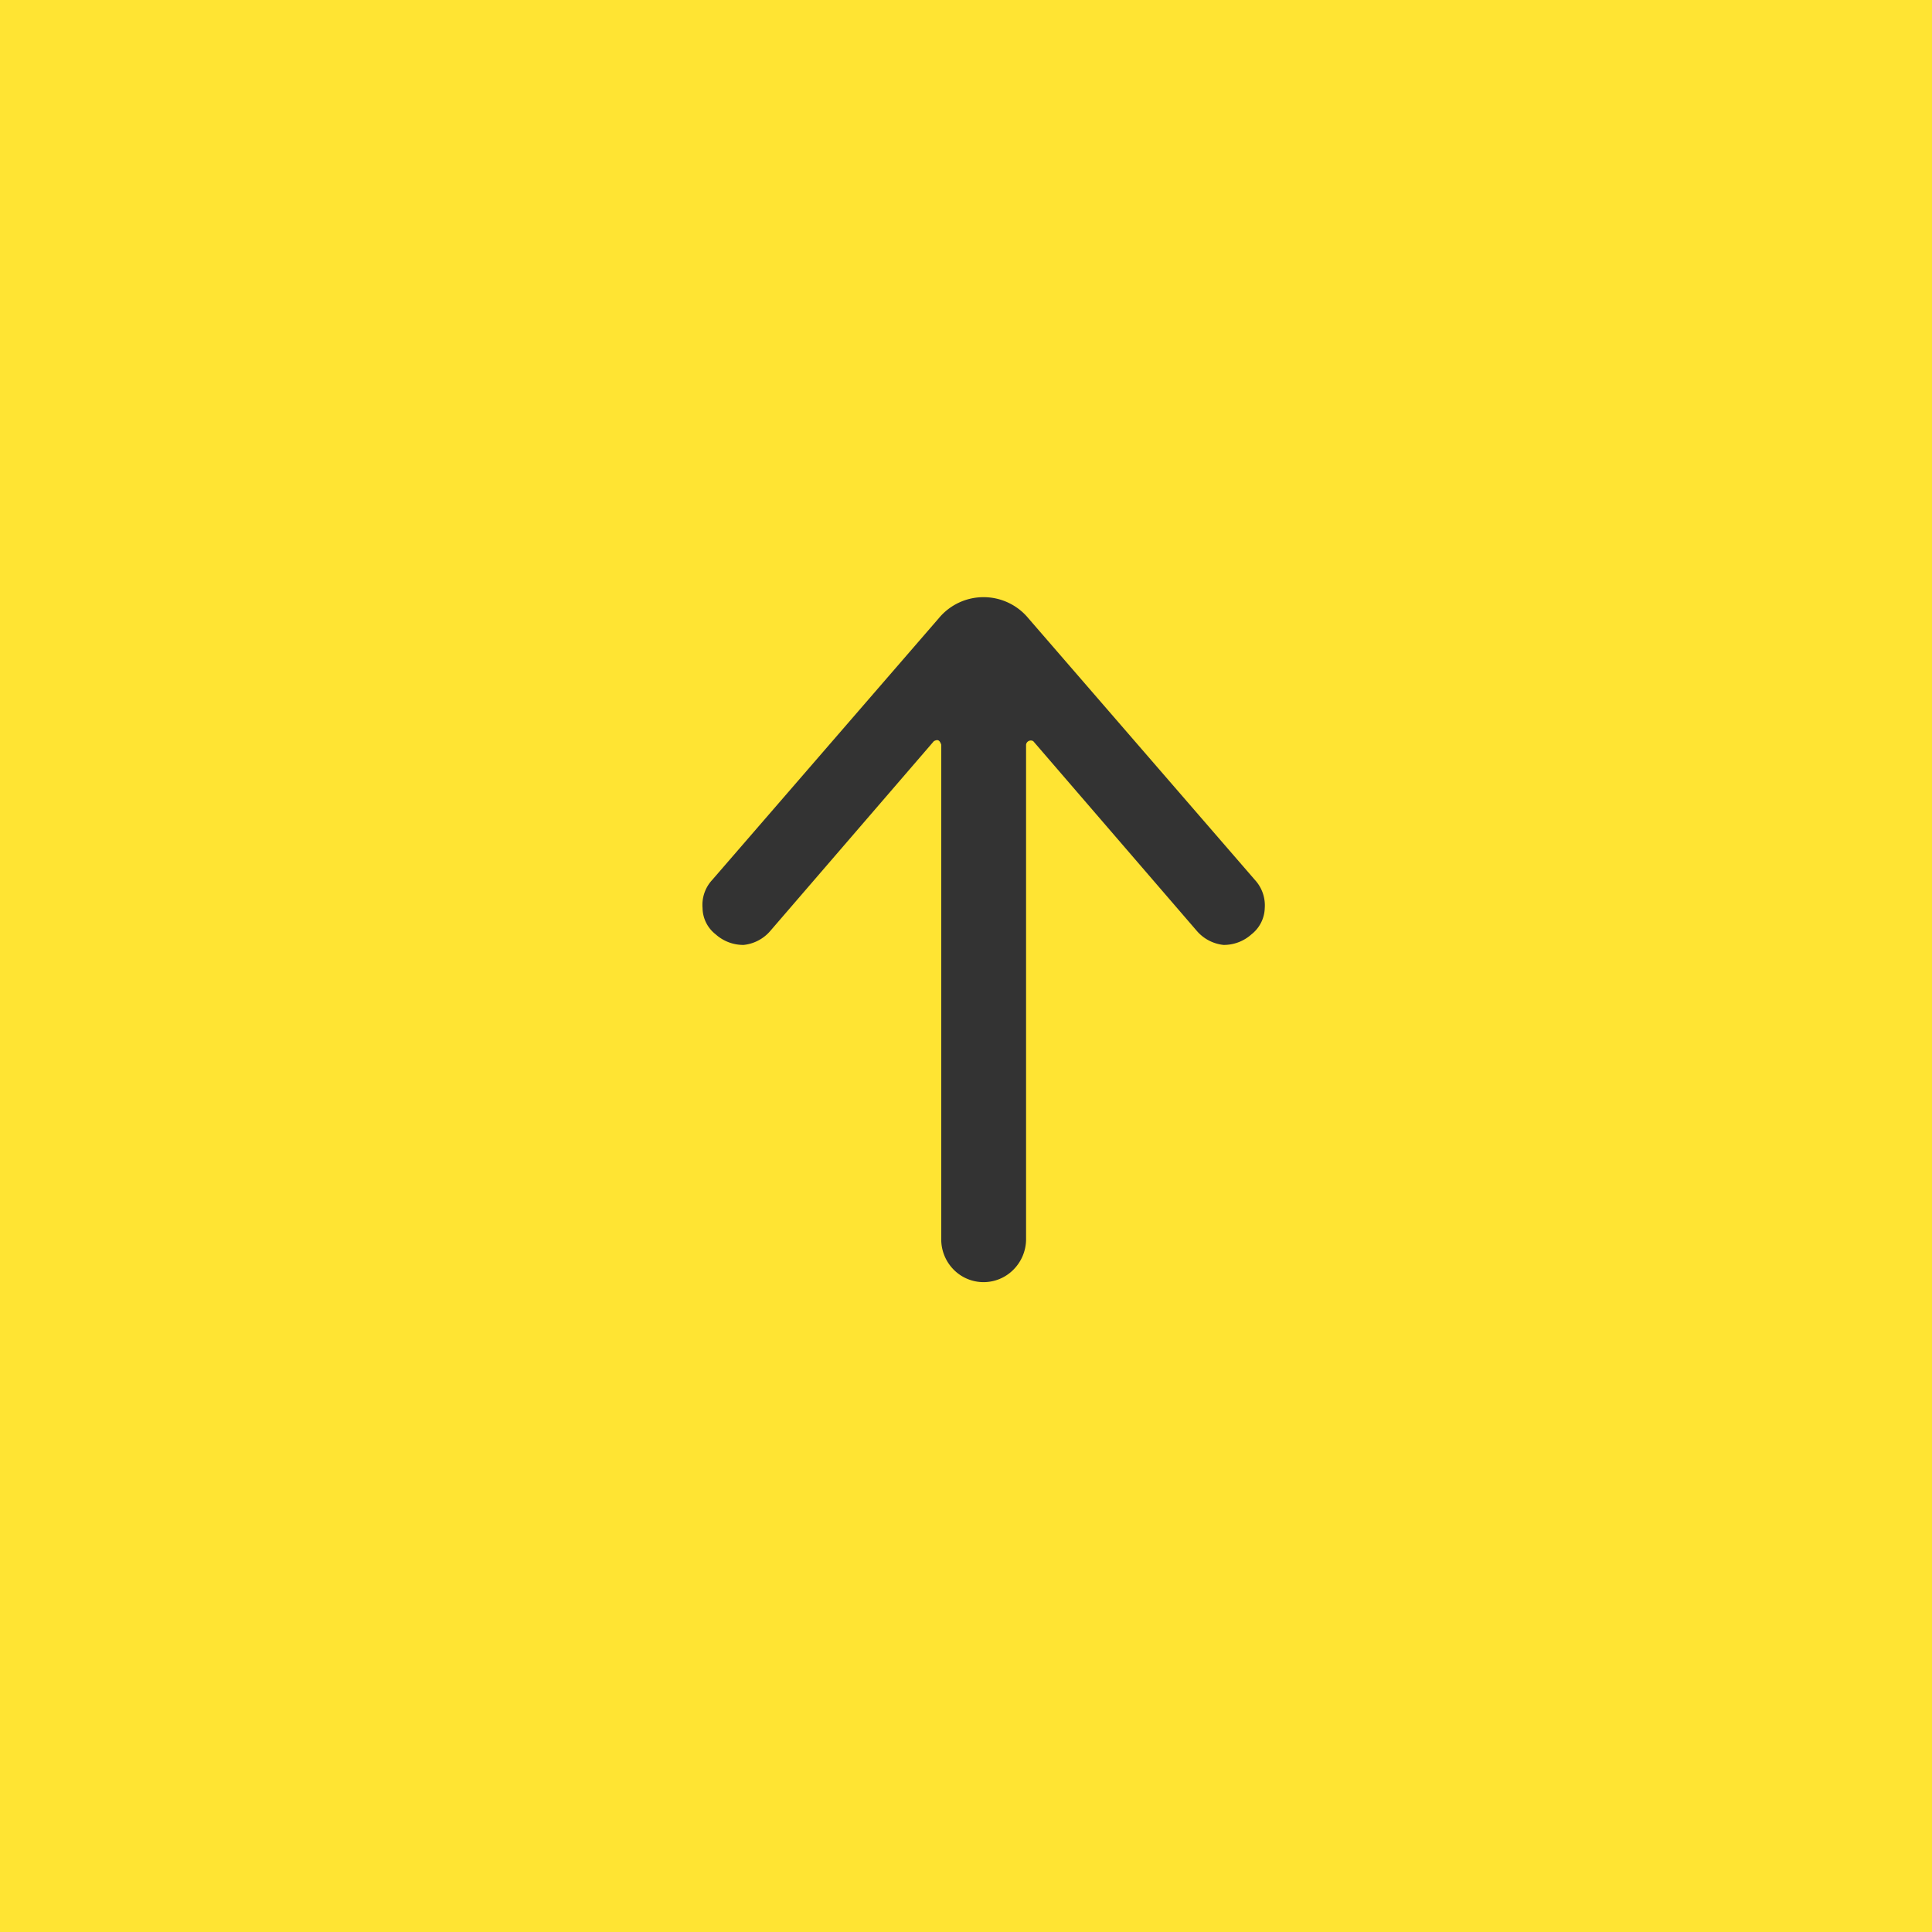
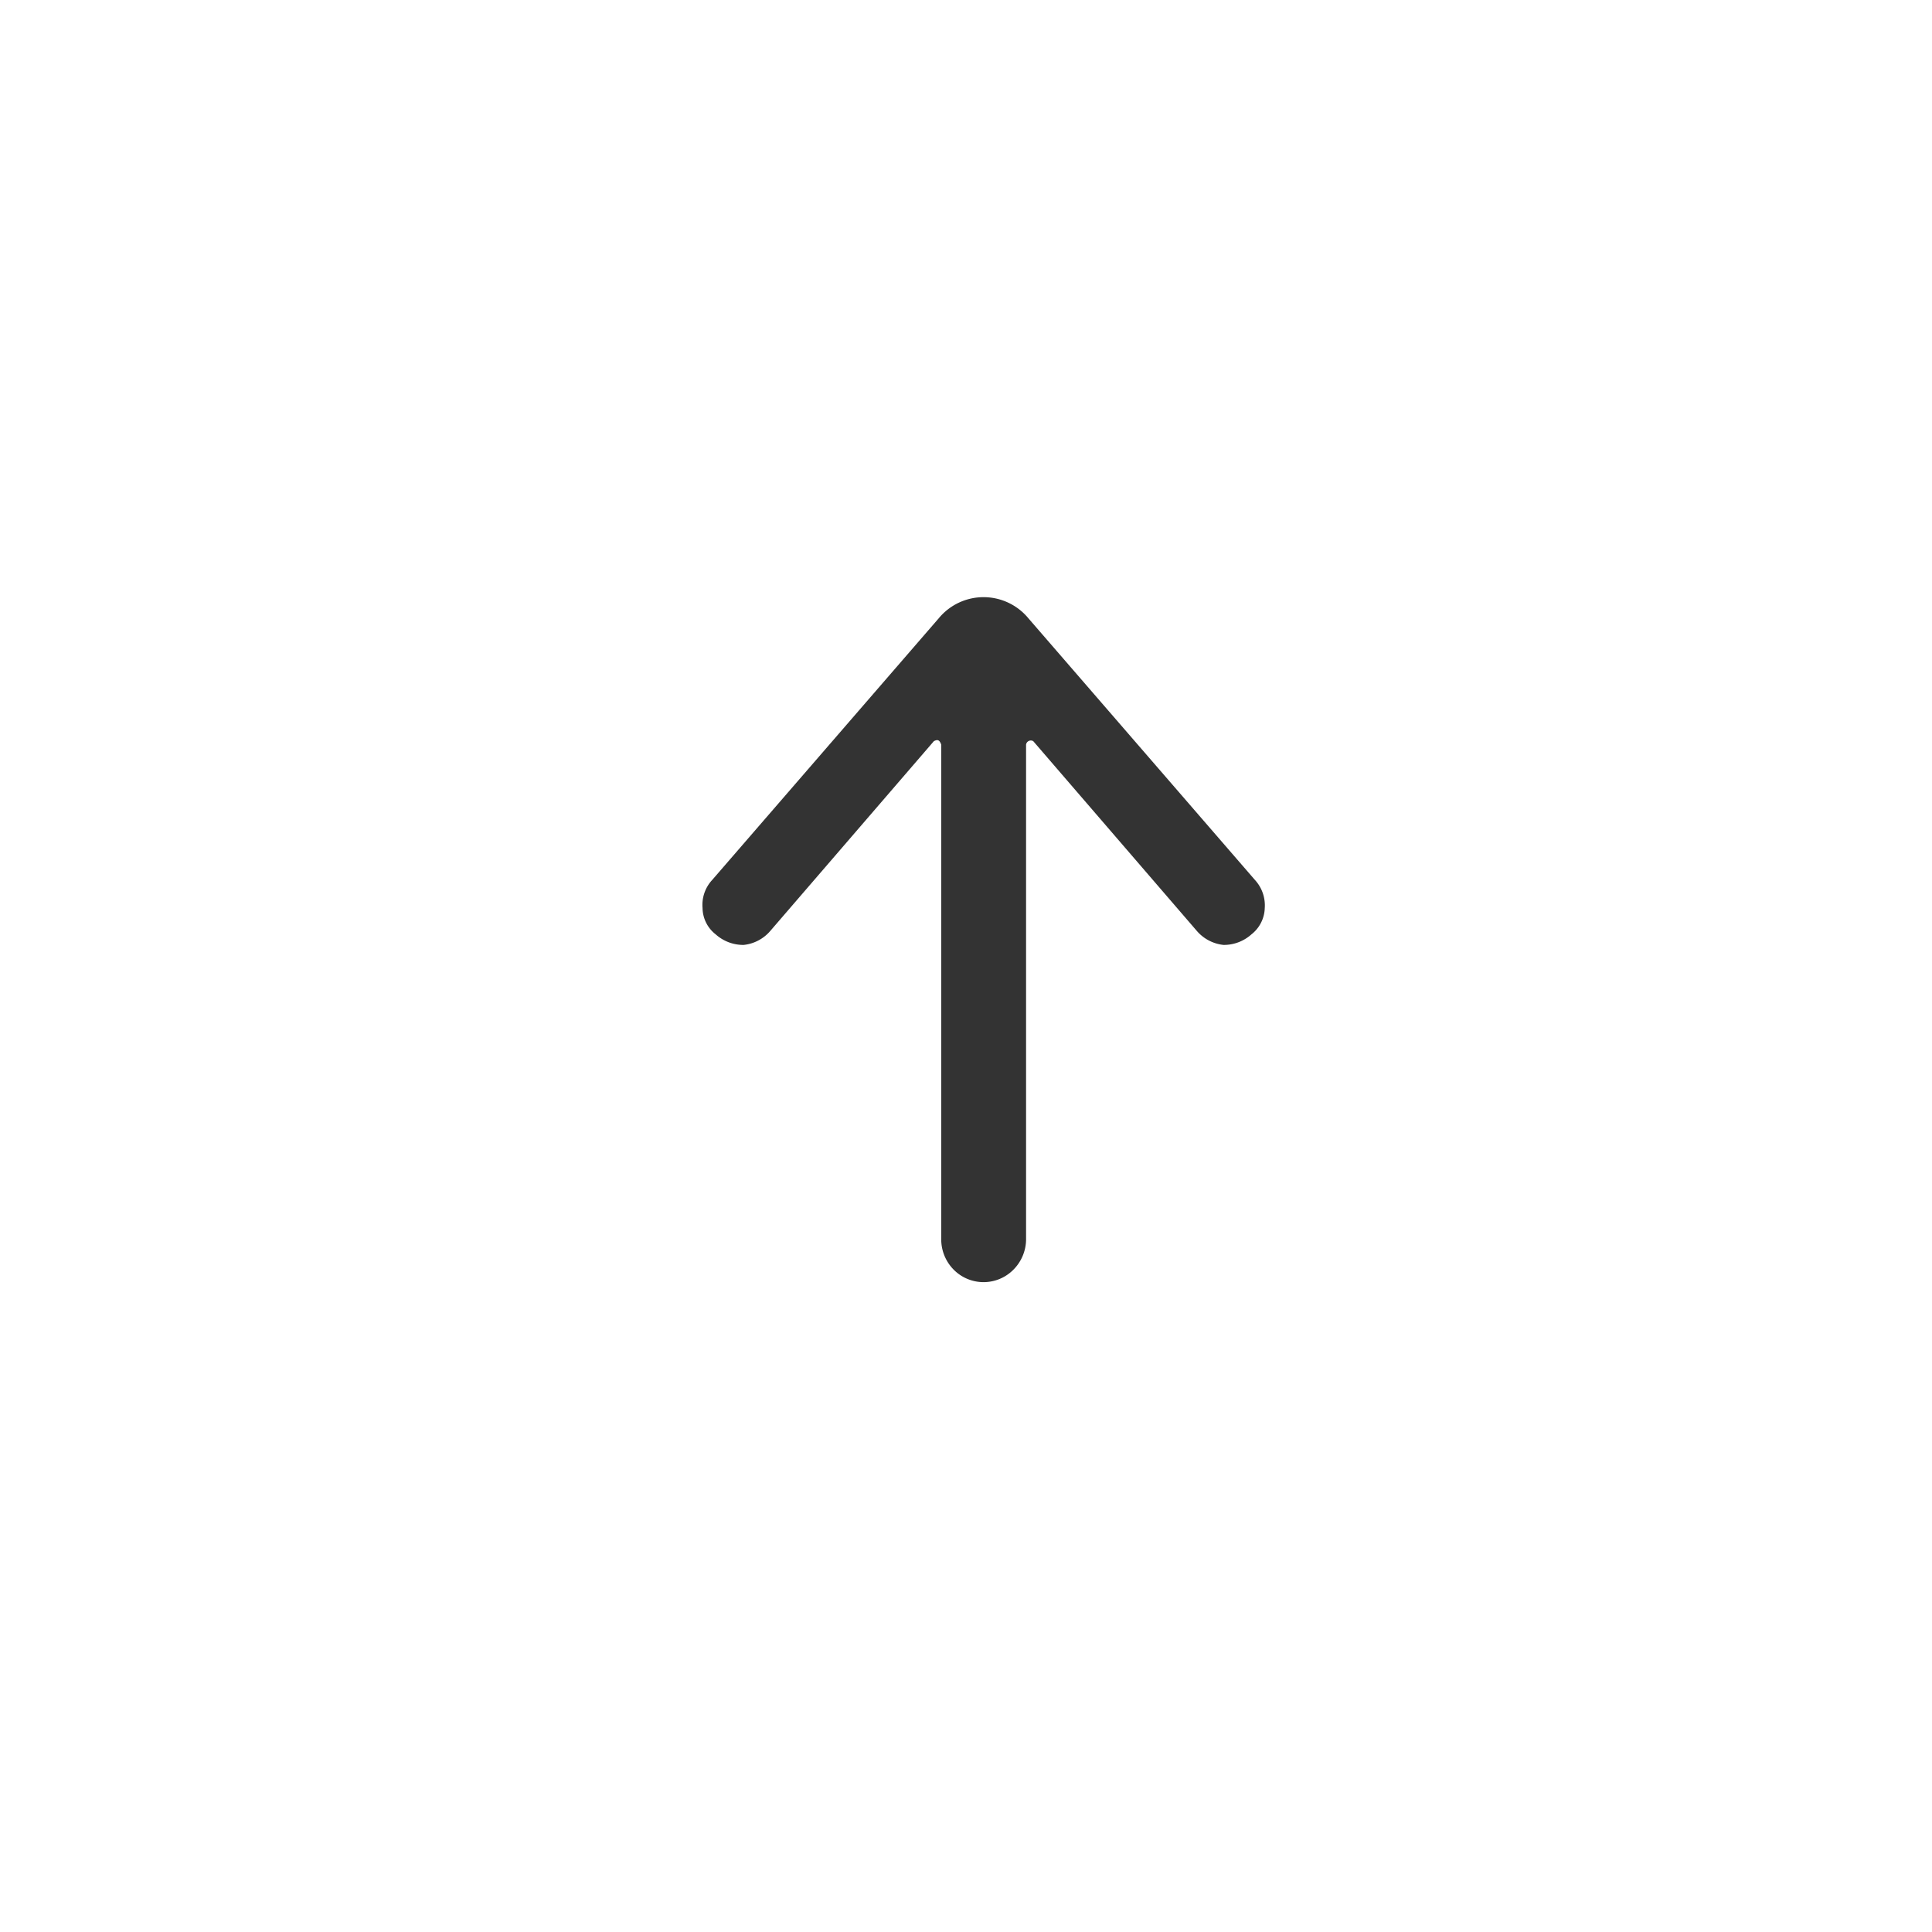
<svg xmlns="http://www.w3.org/2000/svg" width="110" height="110">
  <g opacity=".8">
-     <path data-name="長方形 1" fill="#fd0" d="M0 0h110v110H0z" />
    <path d="M53.59 42.4c-.1-.3-.23-.3-.42-.2L43.86 53a2.306 2.306 0 01-1.52.8 2.352 2.352 0 01-1.59-.6 1.932 1.932 0 01-.75-1.5 2.089 2.089 0 01.55-1.6l12.9-14.9a3.309 3.309 0 015.1 0l12.9 14.9a2.137 2.137 0 01.56 1.6 1.972 1.972 0 01-.76 1.5 2.352 2.352 0 01-1.59.6 2.328 2.328 0 01-1.52-.8l-9.31-10.8a.272.272 0 00-.41.2v28.2a2.461 2.461 0 01-.73 1.7 2.39 2.39 0 01-3.38 0 2.449 2.449 0 01-.72-1.7V42.4z" fill-rule="evenodd" />
  </g>
</svg>